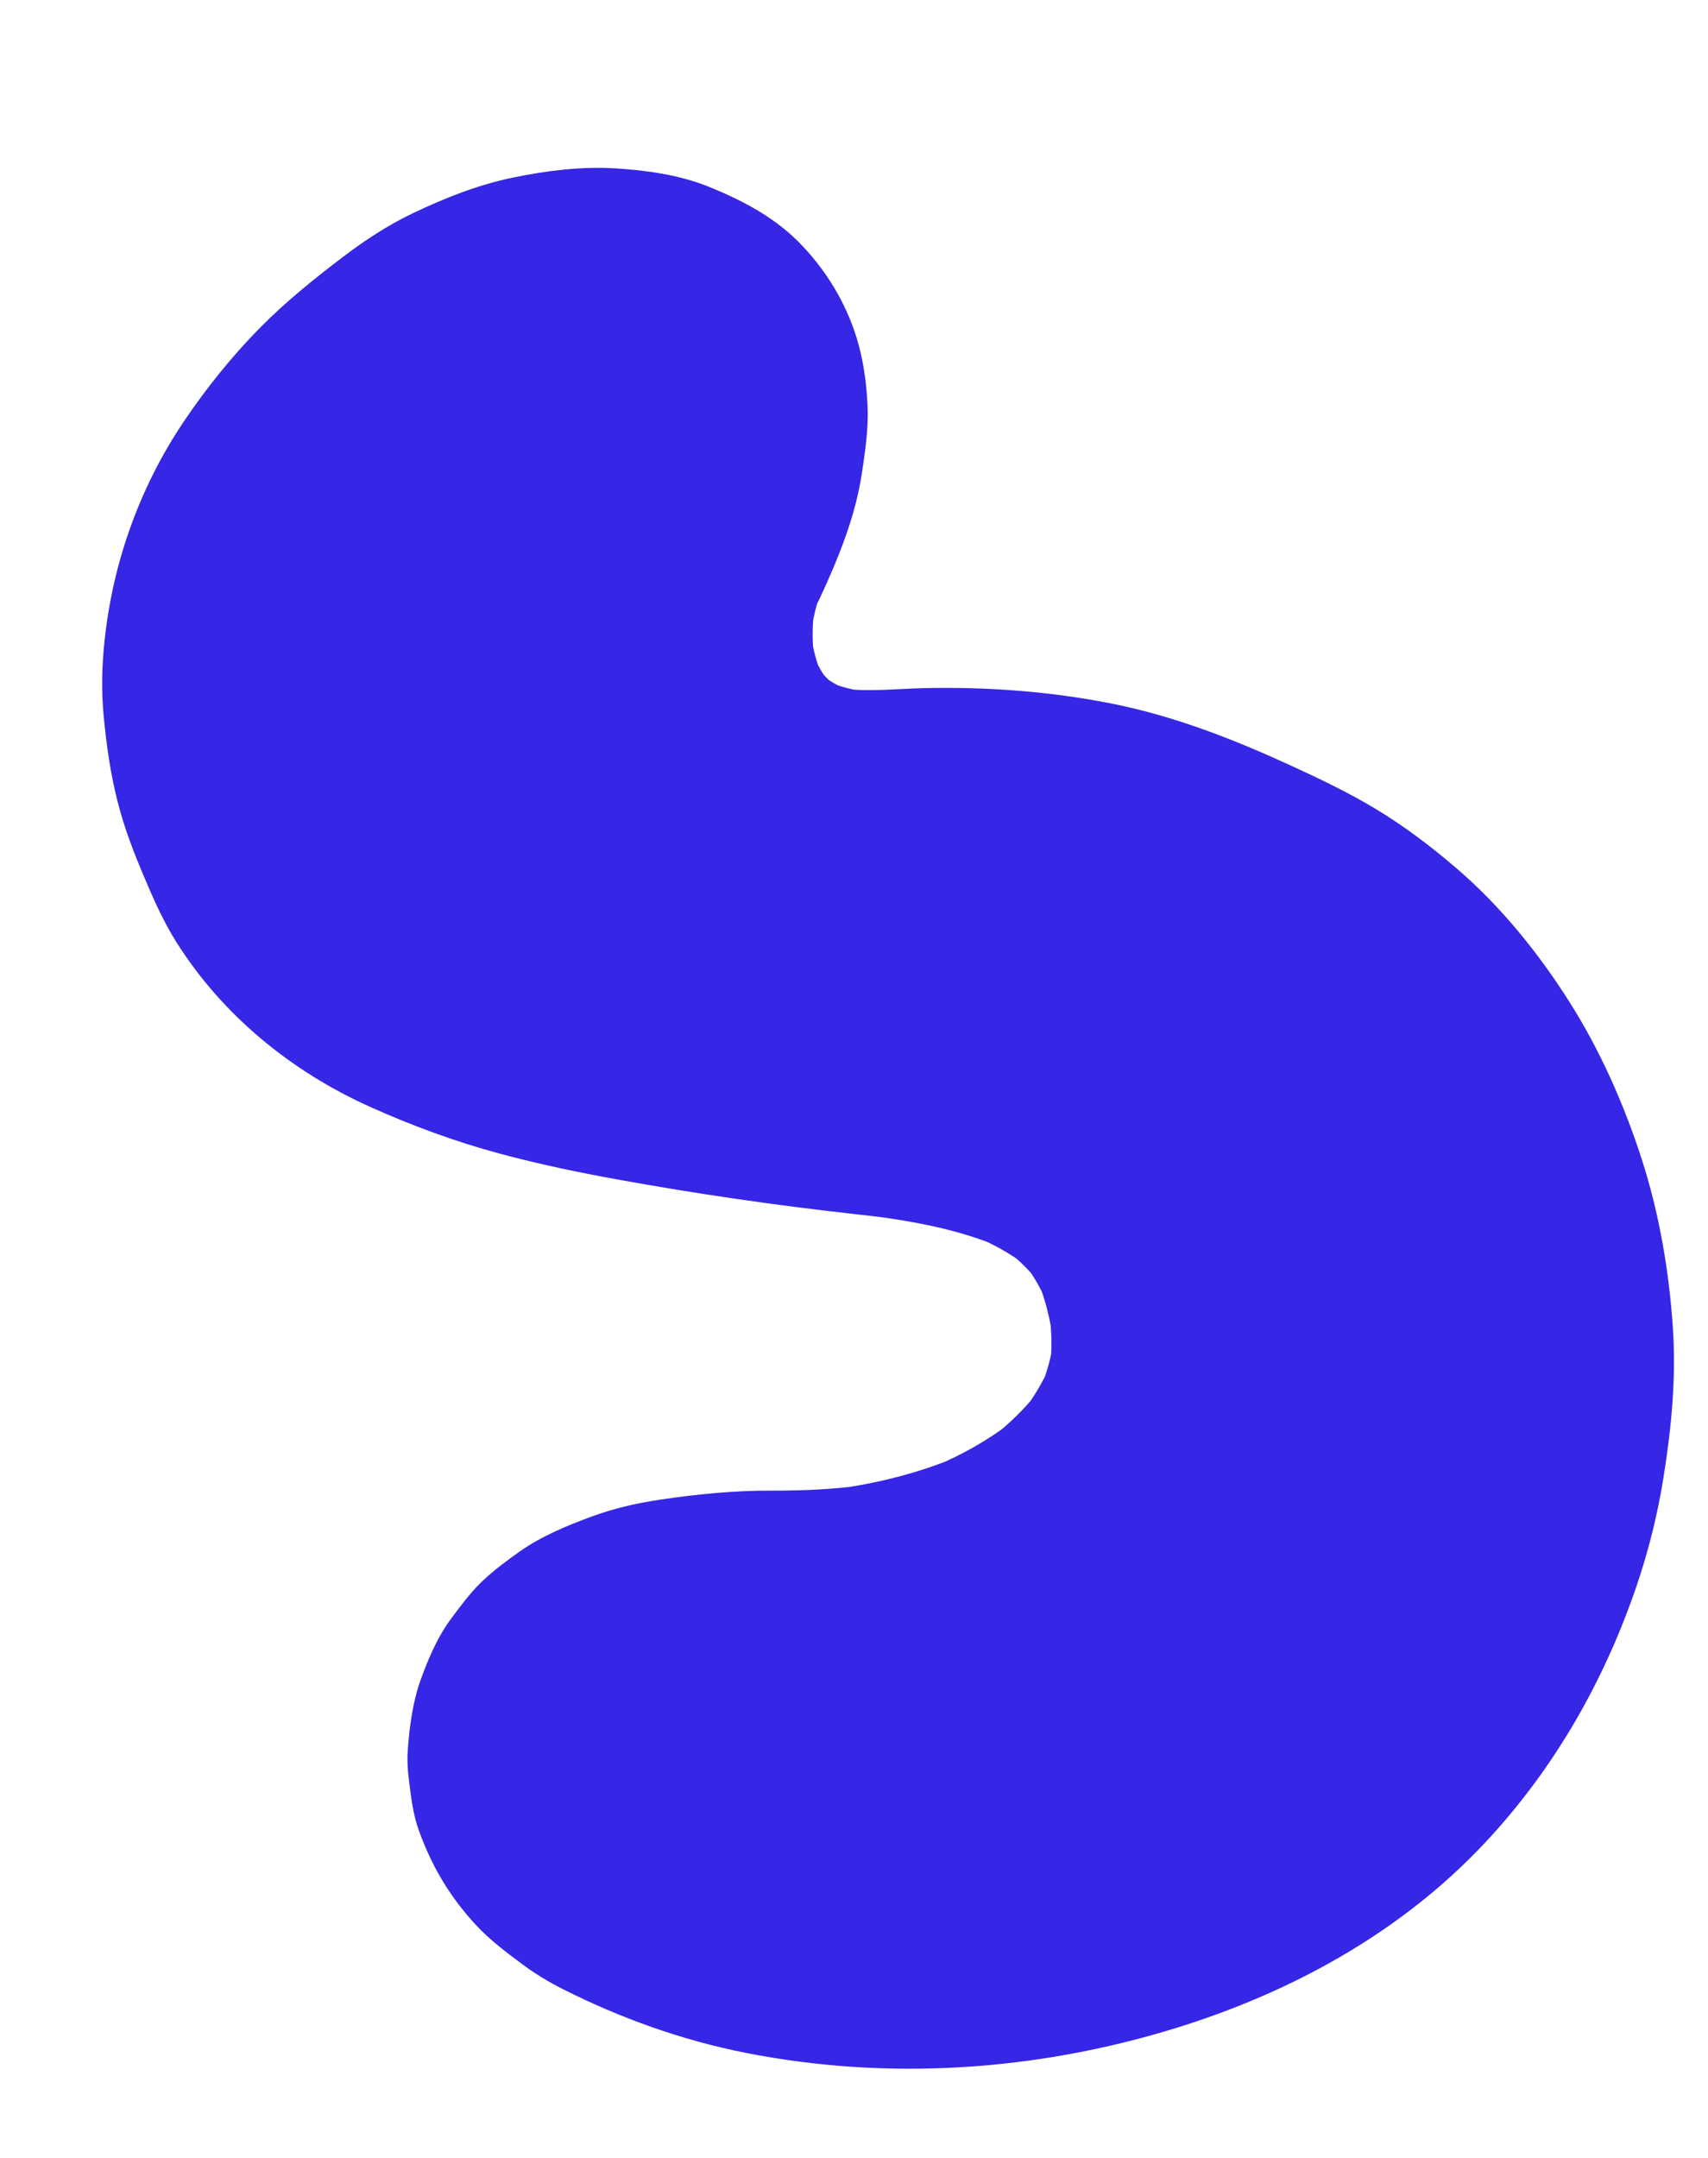
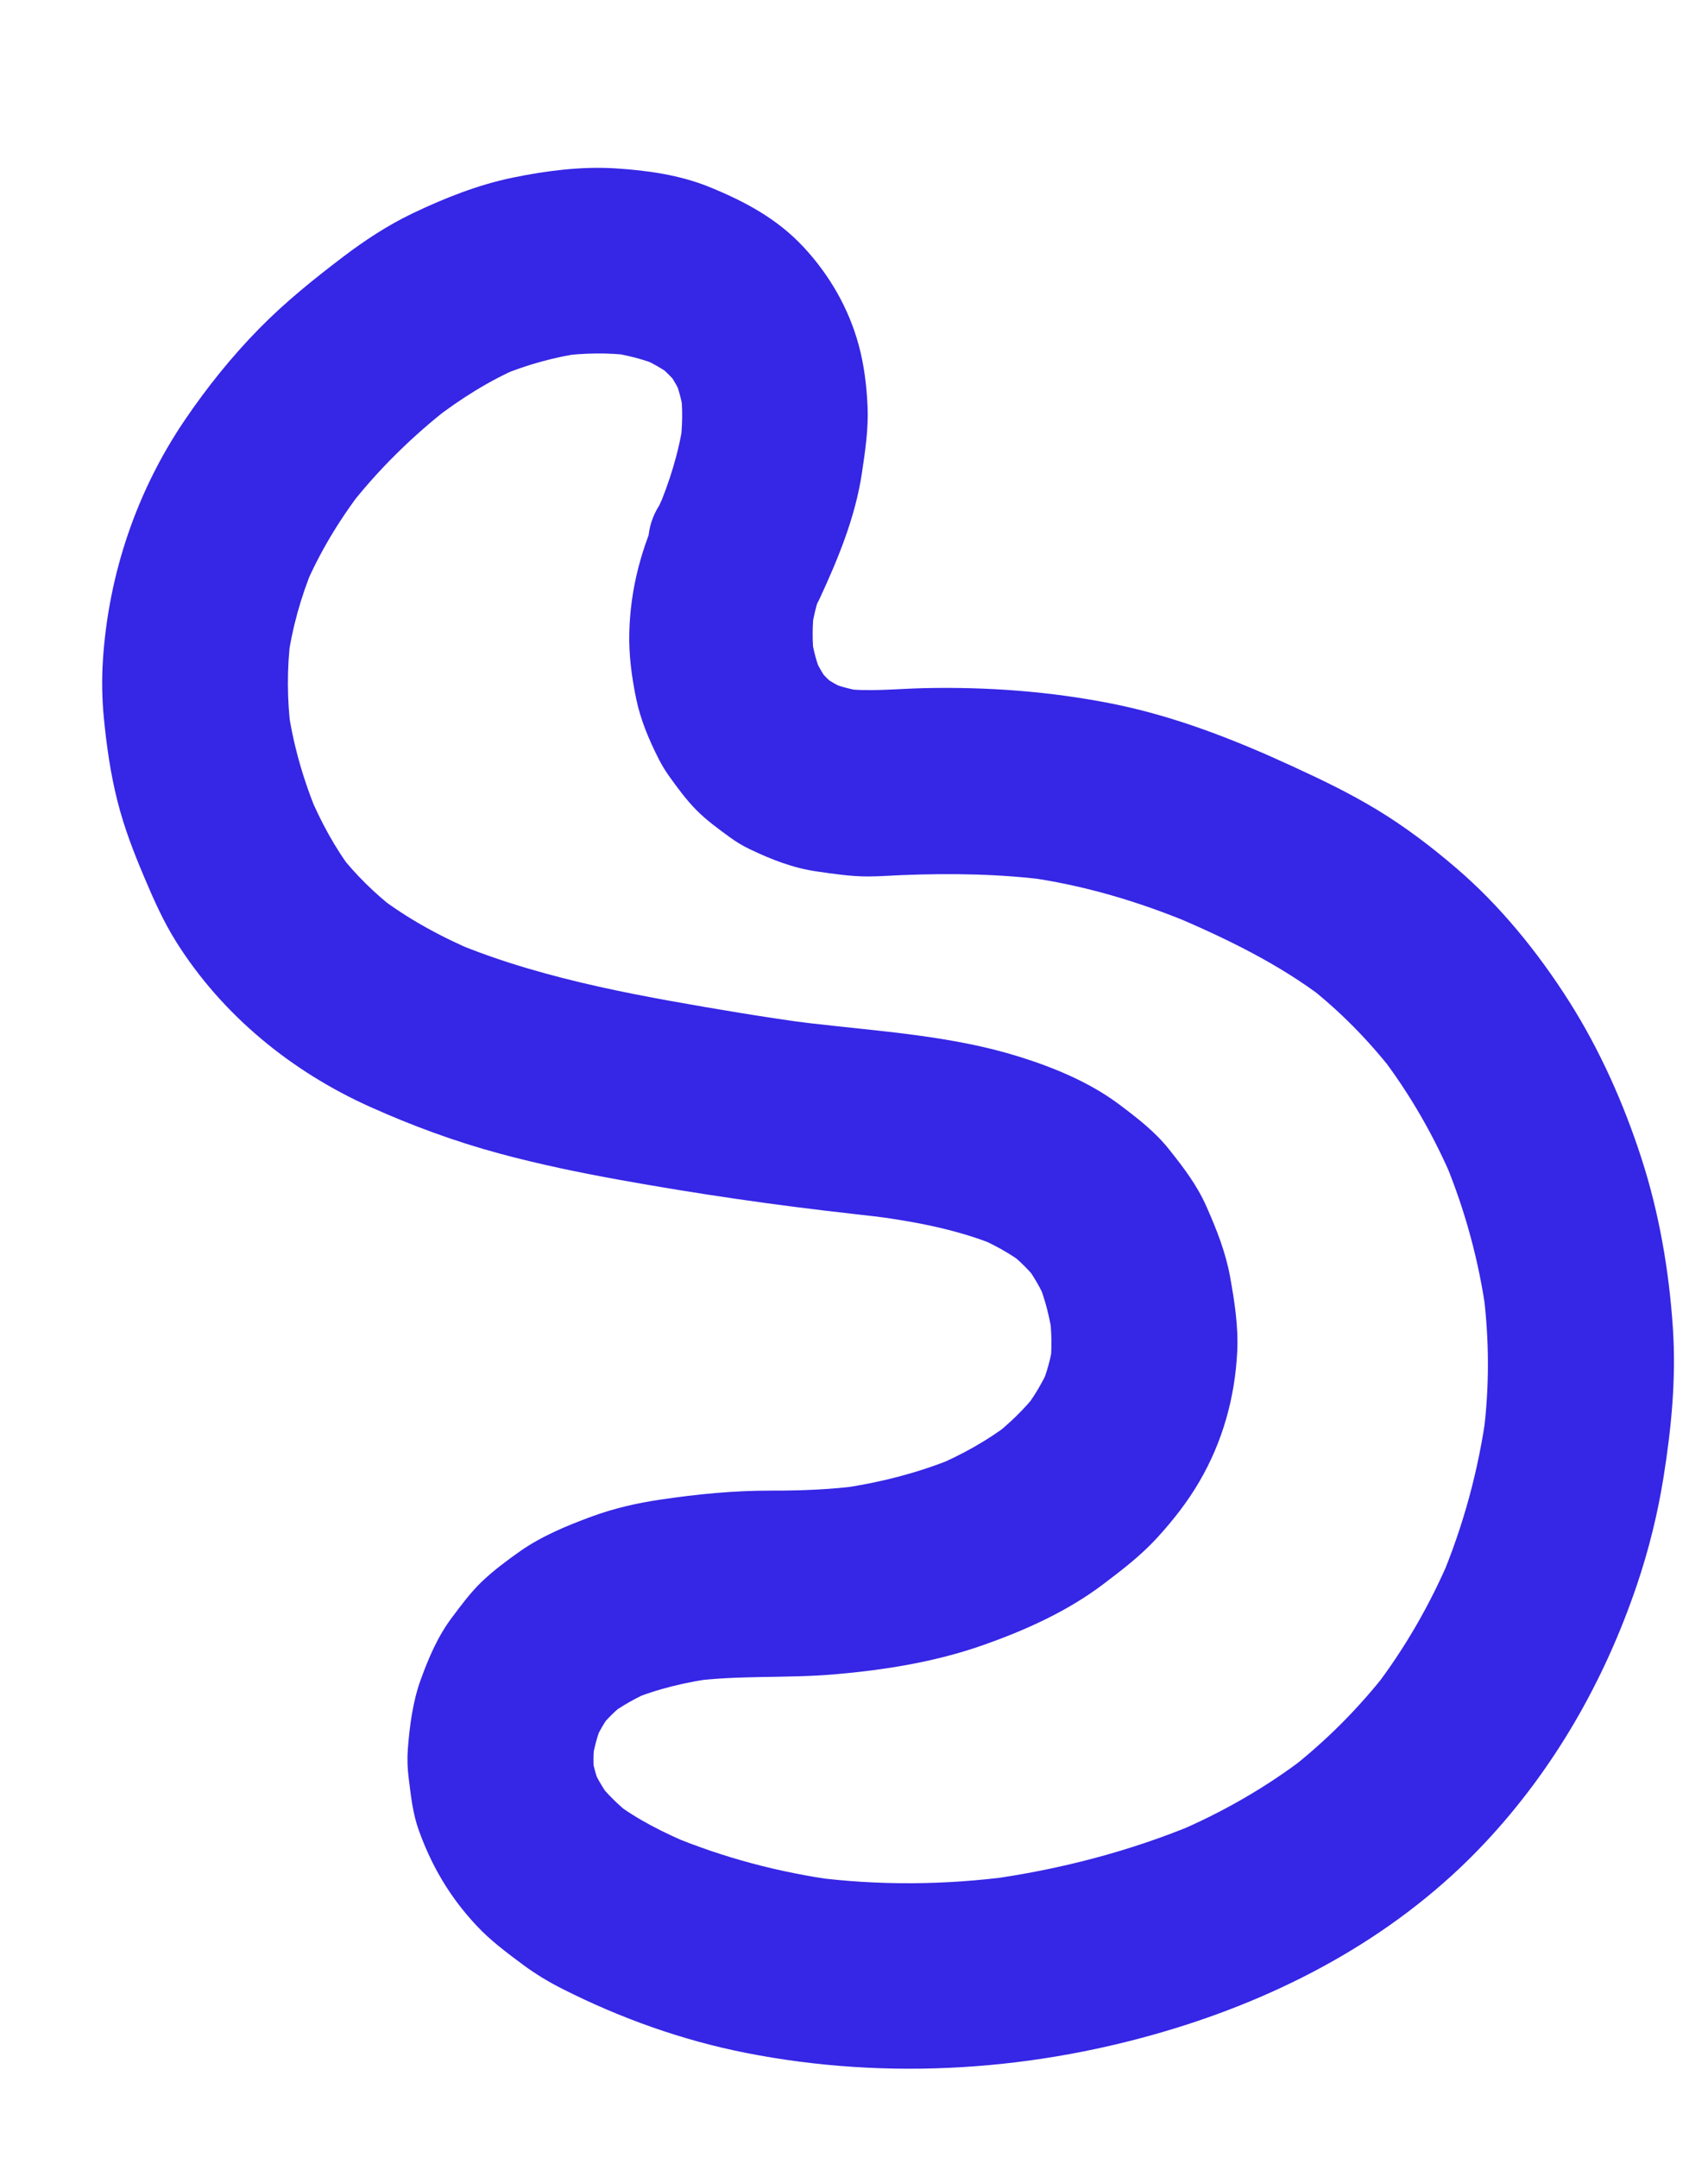
<svg xmlns="http://www.w3.org/2000/svg" id="formes" viewBox="0 0 1140 1440">
  <defs>
    <style>.cls-1{fill:#3626e5;}</style>
  </defs>
-   <path class="cls-1" d="M344,174l120,24,62,68-40,114,20,126h186l158,60,173.5,163.5,34.5,172.5-54,212-102.5,127.5-201.5,74.5-210-10-124-76-24-102,116-70,158-14,104-66,29.5-100.5-41.5-81.5-180-46-182.5-26.5-163.5-82.5-60-159s8-104,10-116,75.5-108.5,78-116,134-76,134-76Z" />
  <path class="cls-1" d="M441.09,337.87c-12.78,27.06-20.36,54.4-21.08,84.55-.35,14.66,1.65,29.67,4.63,43.95s8.57,27.35,14.91,39.89c2.06,4.08,4.43,8.01,7.09,11.72,5.6,7.81,11.44,15.81,18.25,22.67,6.76,6.82,14.76,12.59,22.46,18.21,3.95,2.88,8.14,5.42,12.55,7.55,14.61,7.04,29.32,12.84,45.37,15.13,11.21,1.6,22.36,3.31,33.7,3.33,7.52.01,15.04-.59,22.55-.89,33.28-1.34,66.67-.87,99.72,3.55l-16.52-2.22c38.85,5.34,76.32,16.56,112.41,31.79l-14.84-6.26c35.56,15.12,71.12,32.24,101.91,55.83l-12.57-9.71c22.06,17.07,41.68,36.99,58.79,59-3.24-4.19-6.48-8.38-9.71-12.57,20.09,26.06,36.51,54.73,49.33,85.02l-6.26-14.84c13.92,33.22,23.47,68.16,28.29,103.86l-2.22-16.51c4.26,32.44,4.38,65.12.09,97.55.74-5.5,1.48-11.01,2.22-16.51-5.18,38.53-15.45,76.34-30.55,112.16l6.26-14.83c-13.27,31.25-30.25,60.83-50.93,87.77,3.24-4.19,6.47-8.38,9.71-12.57-19.37,25.06-41.81,47.57-66.83,66.99,4.19-3.24,8.38-6.47,12.57-9.71-26.95,20.76-56.56,37.71-87.86,51,4.94-2.09,9.89-4.17,14.83-6.26-44.8,18.83-92.64,31.24-140.76,37.78l16.5-2.22c-44.02,5.84-88.63,6.32-132.69.53,5.5.74,11,1.48,16.5,2.22-38.37-5.18-75.98-15.06-111.7-30.02,4.94,2.09,9.88,4.17,14.82,6.26-18.63-7.88-36.85-16.77-52.93-29.17l12.56,9.7c-8.43-6.64-16.12-14.07-22.77-22.51,3.23,4.19,6.47,8.37,9.7,12.56-5.47-7.12-10.08-14.77-13.65-23.02l6.25,14.82c-3.15-7.55-5.35-15.38-6.52-23.48l2.22,16.49c-1.11-8.42-1-16.82.08-25.24l-2.22,16.49c1.33-9.84,3.78-19.45,7.59-28.63l-6.25,14.82c3.33-7.85,7.59-15.2,12.77-21.97l-9.7,12.56c5.57-7.15,12.03-13.46,19.19-19-4.19,3.23-8.37,6.47-12.56,9.7,9-6.84,18.87-12.32,29.24-16.77-4.94,2.08-9.88,4.17-14.82,6.25,18.46-7.79,38.08-12.27,57.89-14.97-5.5.74-10.99,1.48-16.49,2.22,31.64-4.15,63.42-1.88,95.13-4.59,33.56-2.87,67.38-8.26,99.25-19.46,28.17-9.9,56.15-22.45,80.1-40.52,12.87-9.71,25.6-19.48,36.48-31.43s20.05-23.76,27.82-37.02c15.64-26.69,23.94-56.47,25.4-87.29.79-16.58-1.86-33.54-4.8-49.76s-9.04-31.6-15.85-46.94c-6.27-14.15-15.29-25.94-24.93-38.02-9.38-11.76-20.95-20.67-32.94-29.69-19.67-14.8-43.33-24.62-66.68-31.95-45.18-14.19-93.37-16.96-140.14-22.47-4.98-.59-9.96-1.21-14.93-1.87,5.49.74,10.99,1.48,16.48,2.21-31.48-4.27-62.91-9.5-94.17-15.12-32.11-5.77-64.12-12.47-95.43-21.71-16.72-4.93-33.2-10.63-49.29-17.35,4.93,2.08,9.87,4.17,14.8,6.25-23.37-9.87-45.77-21.99-65.94-37.44l12.54,9.69c-14.38-11.14-27.38-23.87-38.55-38.24,3.23,4.18,6.46,8.36,9.69,12.54-12.24-15.95-21.55-33.51-29.43-51.97l6.25,14.8c-9.83-23.37-16.96-47.75-20.4-72.89.74,5.49,1.48,10.98,2.21,16.47-2.76-21.13-2.87-42.45-.12-63.58l-2.21,16.47c2.95-21.69,8.84-42.81,17.27-63l-6.25,14.8c10.02-23.68,23.34-45.75,38.99-66.12l-9.69,12.54c19.88-25.68,43.23-48.54,68.89-68.42l-12.54,9.69c18.43-14.2,37.89-26.67,59.37-35.76-4.93,2.08-9.86,4.16-14.79,6.24,18.26-7.63,37.4-12.97,57.01-15.62-5.49.74-10.98,1.47-16.46,2.21,16.06-2.09,32.32-2.38,48.4-.3-5.49-.74-10.98-1.47-16.46-2.21,12.21,1.65,24.18,4.65,35.56,9.41-4.93-2.08-9.86-4.16-14.79-6.24,8.39,3.58,16.33,8.07,23.59,13.62l-12.53-9.68c6.2,4.83,11.77,10.35,16.59,16.57l-9.68-12.53c4.54,5.98,8.29,12.45,11.26,19.34l-6.24-14.79c3.49,8.32,5.76,17.04,7.01,25.97l-2.21-16.46c1.64,12.46,1.28,25.03-.39,37.47l2.21-16.46c-2.9,20.53-9.24,40.36-17.26,59.44l6.24-14.79c-1.62,3.8-3.3,7.57-5.04,11.32-4.52,7.11-6.97,14.78-7.35,23.02-1.84,8.23-1.47,16.46,1.11,24.69,3.95,14.36,15.06,29.92,28.45,37,14.37,7.59,31.78,11.4,47.71,6.24,14.51-4.69,30.33-14.06,37-28.45,12.39-26.72,23.89-54.52,28.3-83.83,2.23-14.85,4.49-29.86,3.81-44.93-.62-13.62-2.32-27.57-5.9-40.75-6.69-24.65-19.59-46.94-36.96-65.56-17.63-18.89-39.27-30.38-62.77-39.95-19.72-8.03-41.61-11.09-62.71-12.4-22.71-1.41-45.97,1.56-68.16,6.11-23.32,4.78-45.72,13.65-67.14,23.9-16.73,8-32.17,18.19-46.91,29.4-19.35,14.72-38.14,29.86-55.21,47.21-18.51,18.8-35.26,39.67-50.05,61.49-32.13,47.4-50.78,102.73-54.53,159.79-.86,13.02-.63,26.11.64,39.09,1.82,18.63,4.49,37.38,9.13,55.54s10.71,33.69,17.62,50.06c6.33,15,12.9,29.87,21.6,43.68,30.79,48.93,76.96,86.5,129.48,110.06,28.03,12.57,56.63,23.1,86.28,31.11,26.34,7.11,53.08,12.64,79.91,17.5,51.71,9.35,103.68,16.9,155.89,22.73,9.65,1.08,19.3,2.2,28.92,3.48l-16.48-2.21c28.73,3.87,57.65,9.12,84.53,20.33l-14.81-6.25c11.8,5,23.05,11.16,33.25,18.94-4.18-3.23-8.37-6.46-12.55-9.69,7.98,6.18,15.14,13.24,21.33,21.21l-9.7-12.55c6.07,7.96,11.02,16.61,14.95,25.81l-6.25-14.81c5.22,12.51,8.44,25.67,10.25,39.09l-2.22-16.48c1.48,11.58,1.84,23.09.36,34.7l2.22-16.49c-1.46,10.69-4.33,21.06-8.49,31.01,2.08-4.94,4.17-9.88,6.25-14.81-4.63,10.82-10.68,20.89-17.85,30.2l9.7-12.55c-8.92,11.41-19.36,21.46-30.82,30.31,4.18-3.23,8.37-6.46,12.55-9.7-15.45,11.79-32.48,21.25-50.35,28.85l14.82-6.25c-25.79,10.81-53.03,17.63-80.71,21.4,5.5-.74,10.99-1.48,16.49-2.22-19.92,2.63-39.85,3.41-59.92,3.36-24.89-.06-49.34,2.36-73.95,6-15.52,2.3-30.93,5.8-45.67,11.22-16.58,6.1-33.55,13.08-48.11,23.32-8.84,6.22-17.72,12.85-25.56,20.36-7.45,7.13-13.56,15.52-19.75,23.72-9.4,12.46-15.56,26.87-20.87,41.49-5.37,14.81-7.48,31.24-8.64,46.78-.47,6.31-.2,12.6.59,18.88,1.5,11.99,2.72,23.8,6.85,35.18,8.73,24.11,20.79,44.42,38.37,63.26,9.36,10.03,20.49,18.32,31.47,26.45,8.21,6.07,16.99,11.33,26.1,15.93,38.49,19.44,79.79,34.22,122.11,42.58,95.26,18.81,194.01,12.15,286.72-16.41,77.76-23.96,150.57-63.89,206.63-123.64,46.33-49.38,79.92-108.32,101.57-172.31,7.88-23.29,13.8-47.24,17.69-71.52,5.31-33.18,8.52-66.32,6.27-99.92-2.55-38.02-9.08-76.23-20.78-112.53-11.85-36.76-27.9-72.94-48.65-105.58-20.74-32.6-45.78-63.54-75.2-88.73-16.56-14.19-34.15-27.58-52.83-38.88s-36.74-19.92-55.63-28.63c-38.98-17.98-79.18-33.82-121.41-42.2-41.25-8.18-83.31-11.26-125.3-10.32-18.3.41-36.74,2.59-54.98.26,5.51.74,11.02,1.48,16.52,2.22-8.95-1.24-17.68-3.44-26.05-6.86l14.85,6.27c-7.11-3.01-13.83-6.8-19.99-11.47l12.55,9.7c-5.51-4.29-10.43-9.19-14.76-14.67l9.67,12.51c-4.81-6.24-8.74-13.02-11.87-20.25l6.21,14.72c-3.75-8.91-6.21-18.23-7.57-27.79l2.19,16.31c-1.53-11.48-1.46-23.07.04-34.55l-2.18,16.23c1.63-11.84,4.75-23.39,9.4-34.41-2.04,4.84-4.08,9.67-6.12,14.51.4-.93.81-1.86,1.23-2.78,4.44-6.97,6.84-14.49,7.2-22.57,1.81-8.07,1.45-16.13-1.08-24.2-3.88-14.08-14.76-29.34-27.89-36.27-14.09-7.44-31.15-11.17-46.77-6.12-14.28,4.62-29.61,13.79-36.27,27.89Z" />
</svg>